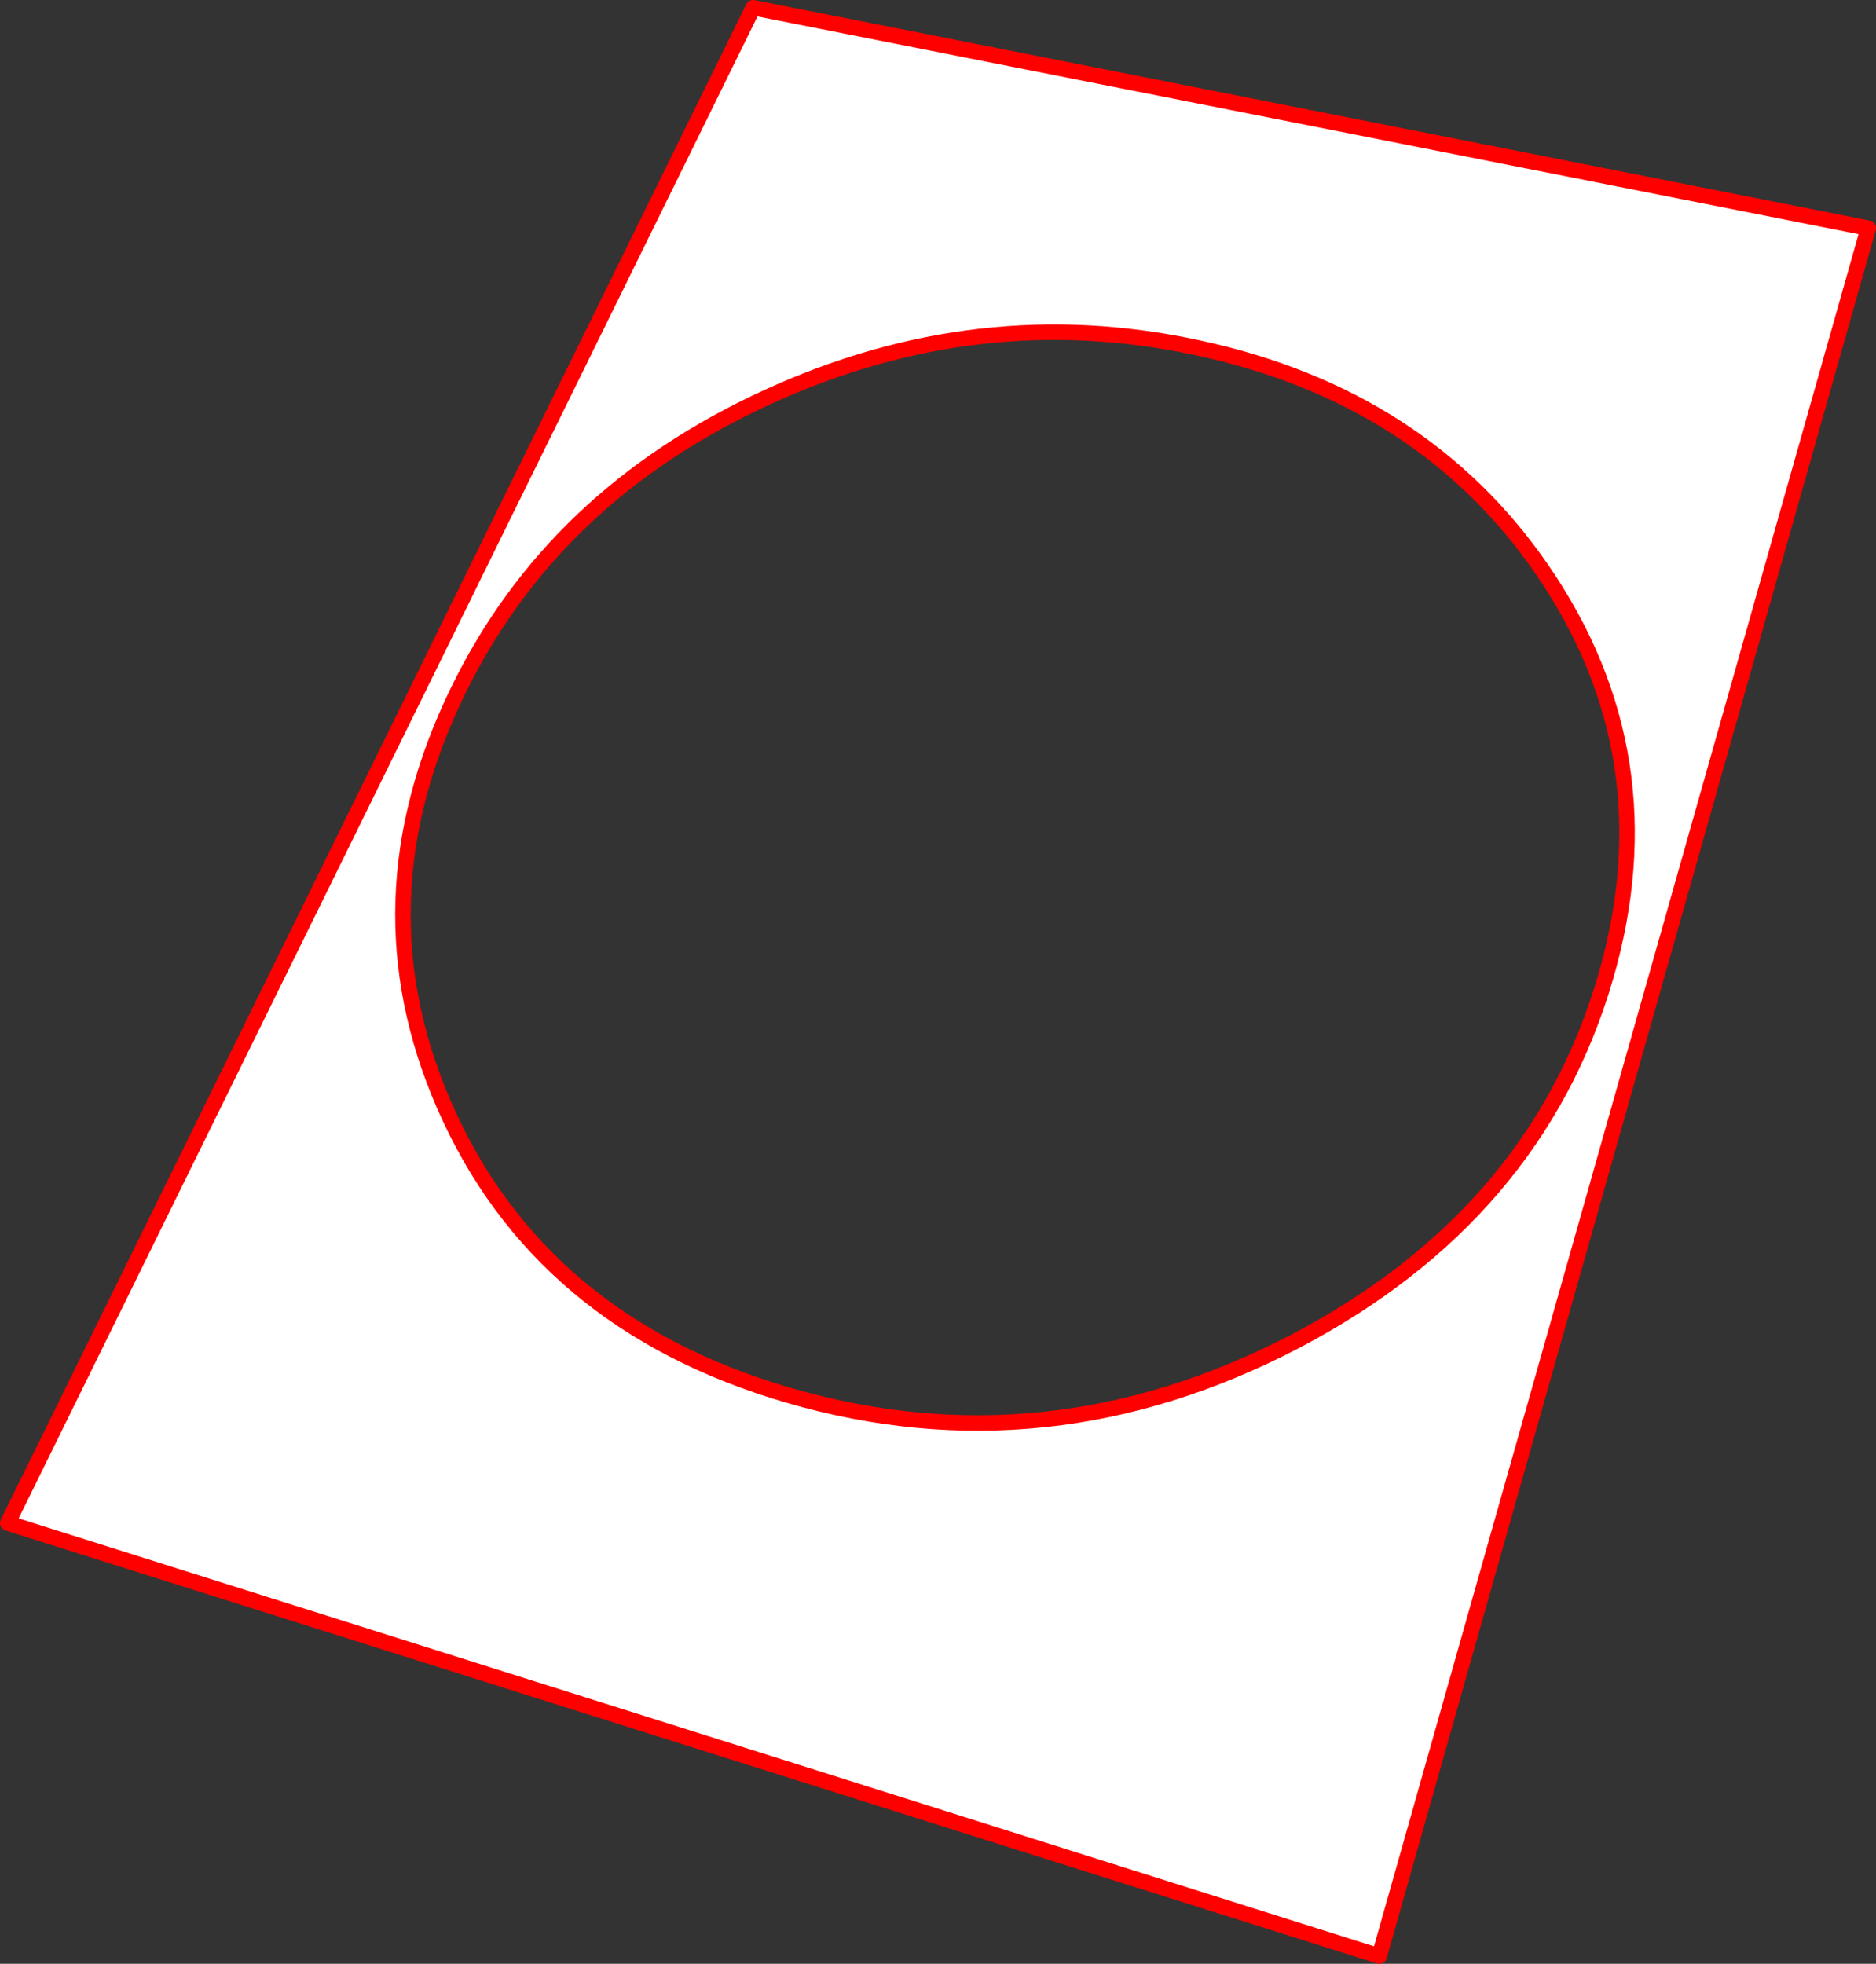
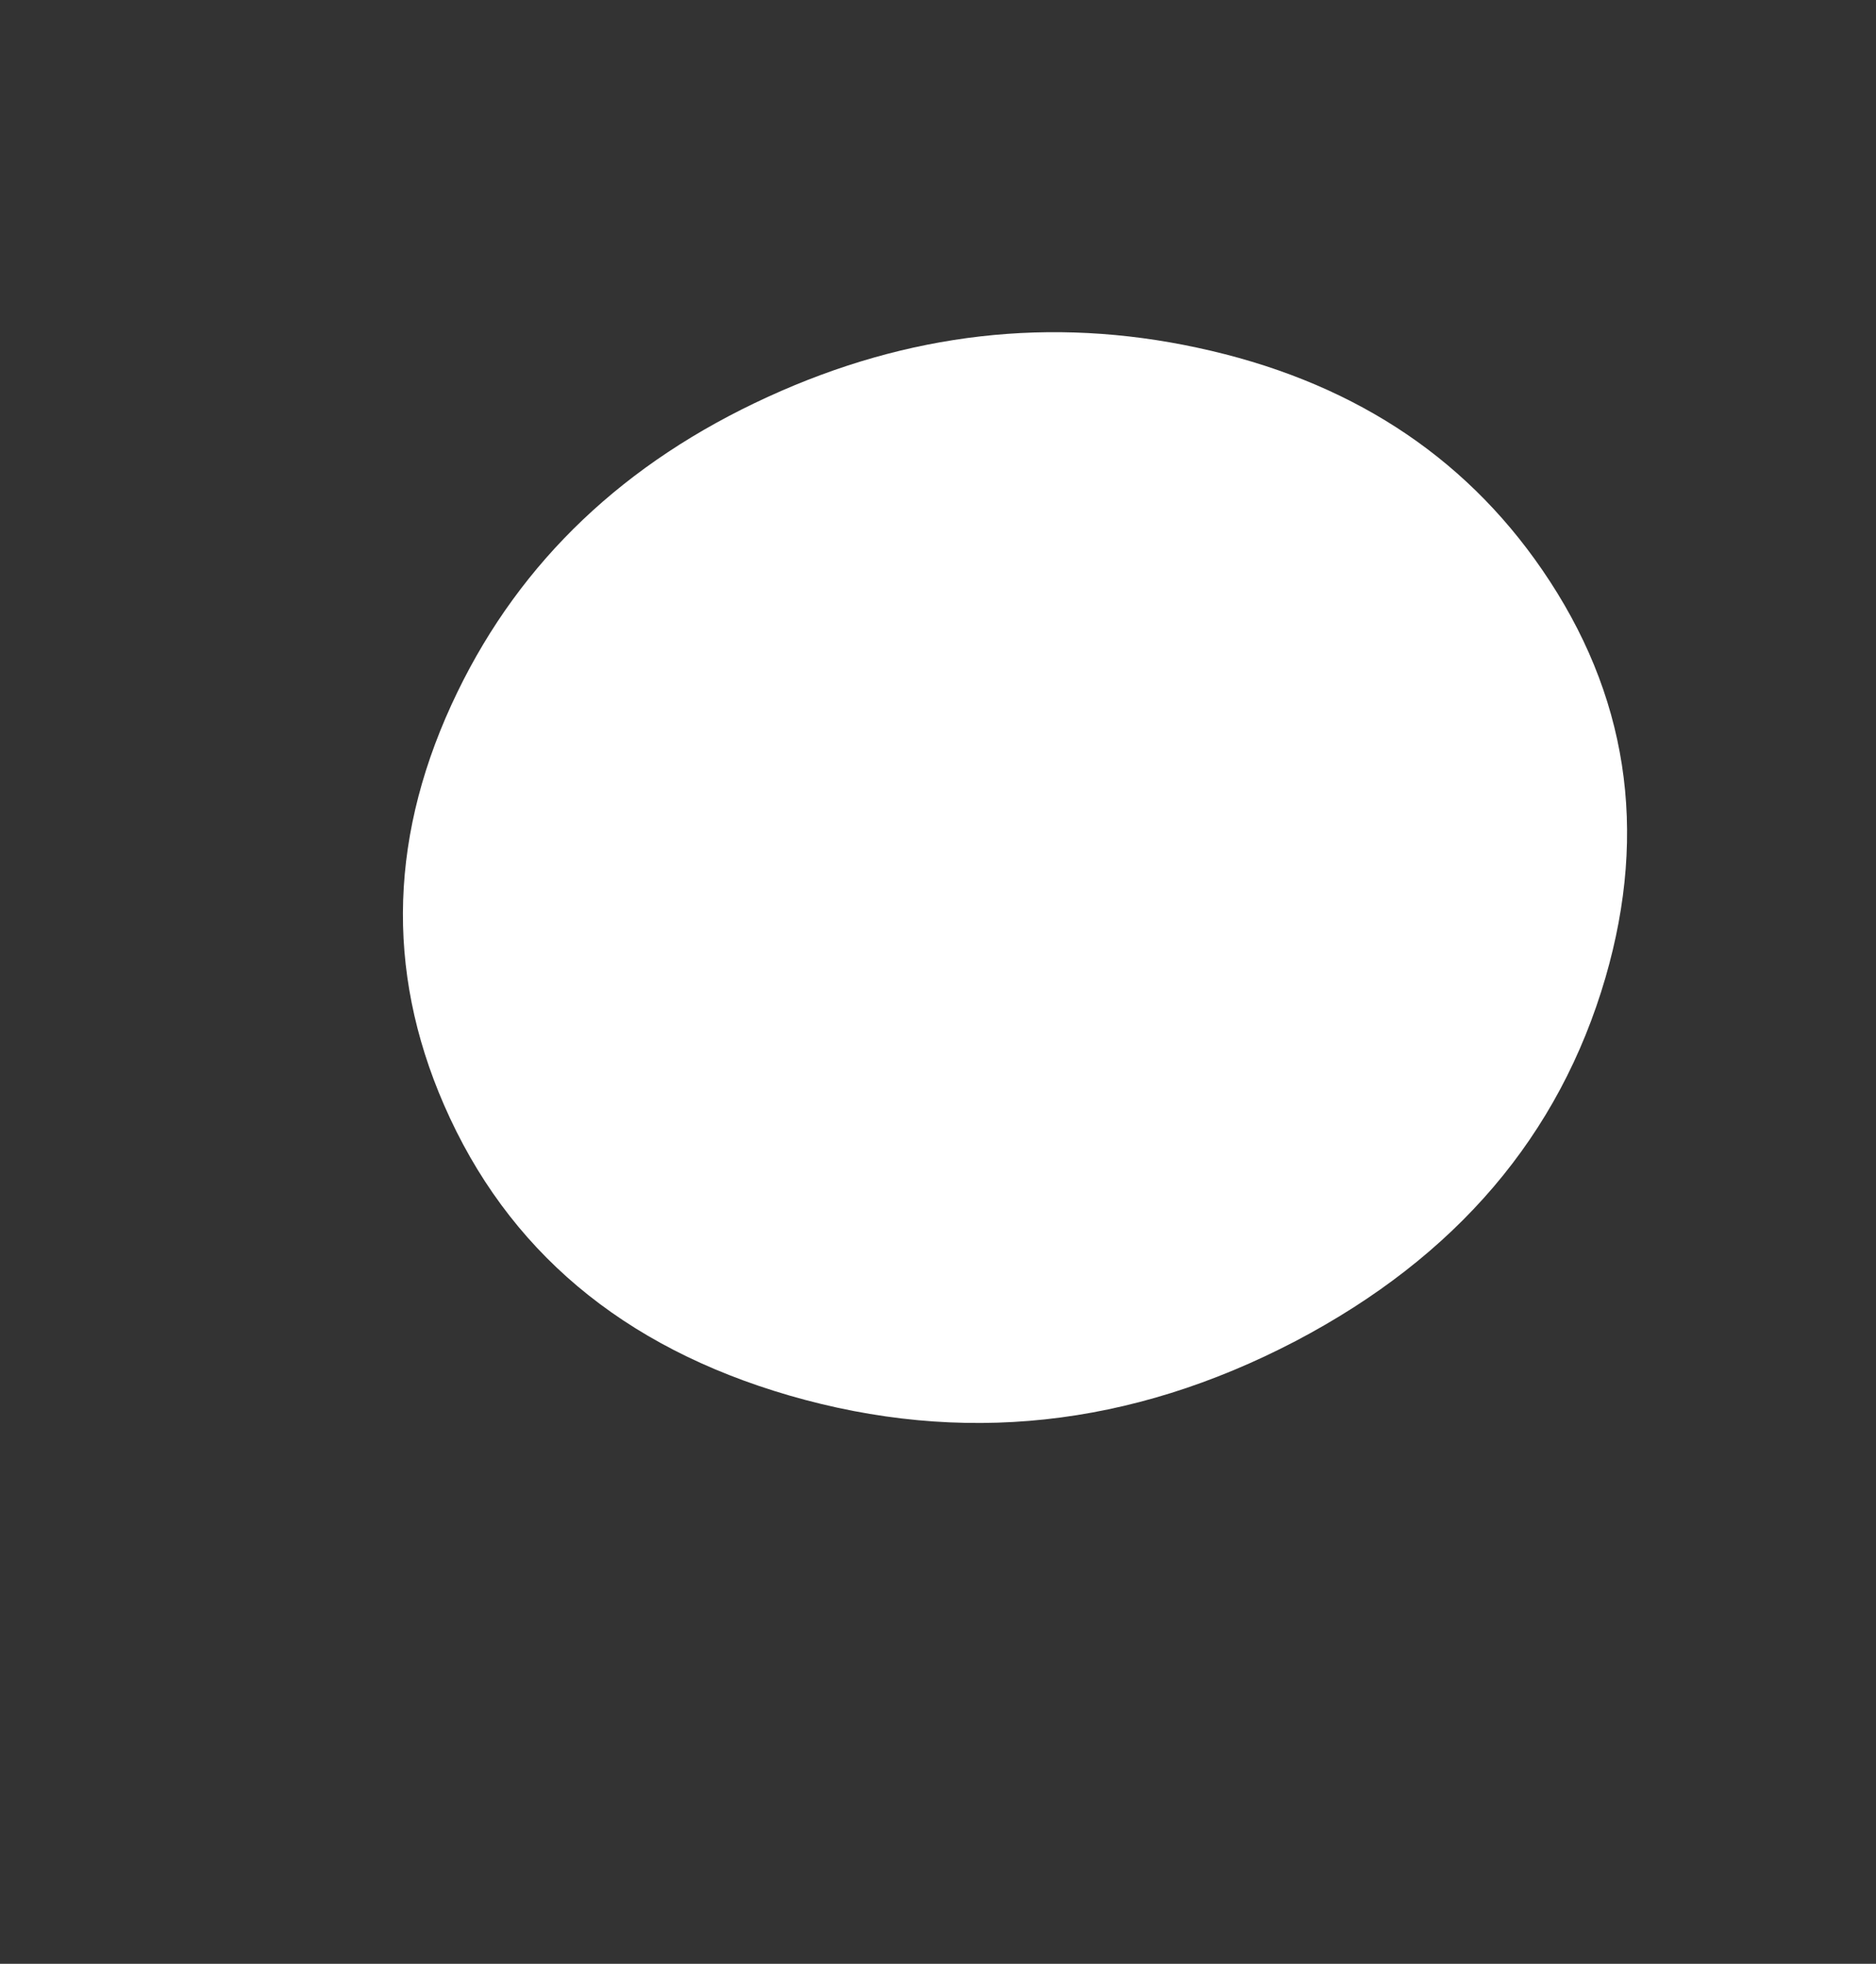
<svg xmlns="http://www.w3.org/2000/svg" height="507.75px" width="485.1px">
  <rect width="100%" height="100%" fill="#333333" stroke="none" />
  <g transform="matrix(1.0, 0.0, 0.0, 1.0, -103.45, -577.5)">
-     <path d="M302.05 680.1 Q246.45 705.5 221.75 756.4 195.4 810.65 218.25 863.15 242.75 919.45 307.5 938.3 374.4 957.7 438.45 924.25 500.75 891.55 518.6 830.25 535.25 772.9 502.25 724.85 471.4 679.9 413.05 667.4 356.4 655.2 302.05 680.1 M586.55 636.5 L460.1 1083.25 105.45 971.3 298.2 579.5 586.55 636.5" fill="#ffffff" fill-rule="evenodd" stroke="none" />
-     <path d="M302.05 680.1 Q356.4 655.2 413.05 667.4 471.4 679.9 502.25 724.85 535.25 772.9 518.6 830.25 500.75 891.55 438.45 924.25 374.4 957.7 307.5 938.3 242.75 919.45 218.25 863.15 195.4 810.65 221.75 756.4 246.45 705.5 302.05 680.1 M586.55 636.5 L460.1 1083.25 105.45 971.3 298.2 579.5 586.55 636.5" fill="none" stroke="#ff0000" stroke-linecap="round" stroke-linejoin="round" stroke-width="4.0" />
+     <path d="M302.05 680.1 Q246.45 705.5 221.75 756.4 195.4 810.65 218.25 863.15 242.75 919.45 307.5 938.3 374.4 957.7 438.45 924.25 500.75 891.55 518.6 830.25 535.25 772.9 502.25 724.85 471.4 679.9 413.05 667.4 356.4 655.2 302.05 680.1 M586.55 636.5 " fill="#ffffff" fill-rule="evenodd" stroke="none" />
  </g>
</svg>